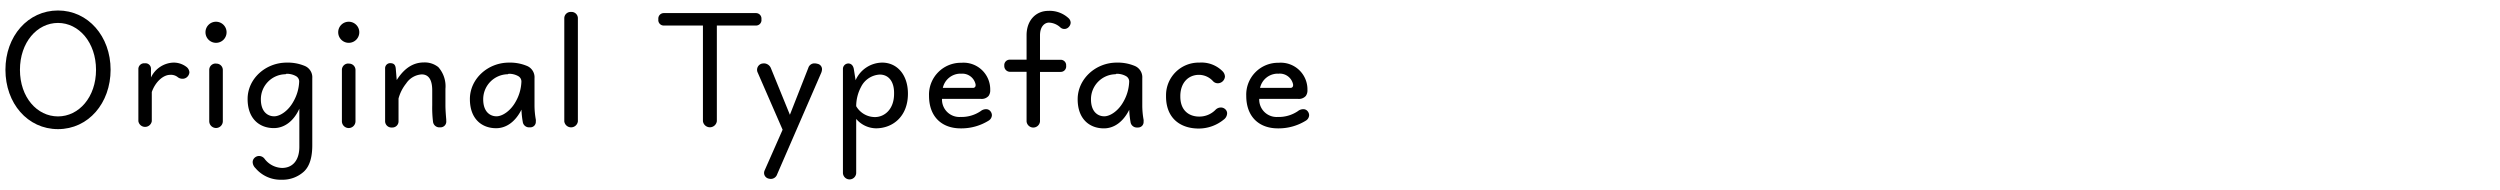
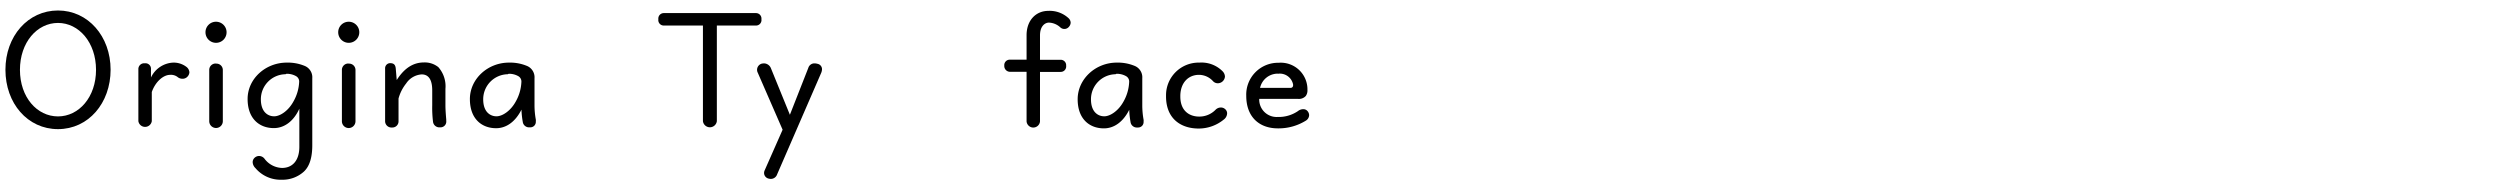
<svg xmlns="http://www.w3.org/2000/svg" id="レイヤー_1" data-name="レイヤー 1" viewBox="0 0 460 35">
  <title>UDdigikyoWriting_R</title>
  <path d="M10.67,1.93c5.54,0,9.68,4.76,9.68,10.9s-4.08,10.93-9.68,10.93S1,19,1,12.83,5.14,1.93,10.67,1.93Zm0,2.29c-3.84,0-7,3.57-7,8.63s3.16,8.57,7,8.57,7-3.54,7-8.57S14.52,4.22,10.67,4.22Z" />
  <path d="M31.84,11.52a3.86,3.86,0,0,1,2.44.77,1.38,1.38,0,0,1,.57,1,1.24,1.24,0,0,1-.3.75,1.21,1.21,0,0,1-1,.45,1.37,1.37,0,0,1-.89-.33,2,2,0,0,0-1.34-.39c-1.31,0-2.74,1.31-3.39,3.16v5.36a1.25,1.25,0,0,1-2.47,0V12.65a1.06,1.06,0,0,1,1.19-1,1,1,0,0,1,1.13,1v1.61A4.76,4.76,0,0,1,31.84,11.52Z" />
  <path d="M39.74,4a1.94,1.94,0,1,1-1.93,1.94A1.93,1.93,0,0,1,39.74,4Zm0,7.71A1.17,1.17,0,0,1,41,12.86v9.44a1.25,1.25,0,0,1-2.5,0V12.86A1.17,1.17,0,0,1,39.74,11.69Z" />
  <path d="M52.76,11.52a8.08,8.08,0,0,1,3.21.57,2.26,2.26,0,0,1,1.49,2.29V26.73c0,1.91-.36,3.72-1.52,4.82a5.82,5.82,0,0,1-4.08,1.52A6.05,6.05,0,0,1,47,30.93a1.61,1.61,0,0,1-.51-1.1,1.08,1.08,0,0,1,.3-.74,1.22,1.22,0,0,1,.86-.39,1.29,1.29,0,0,1,1,.48A4.18,4.18,0,0,0,51.9,30.9c1.82,0,3.18-1.25,3.18-3.9V20c-1,2.23-2.71,3.57-4.7,3.57-2.56,0-4.82-1.64-4.82-5.36S48.86,11.52,52.76,11.52Zm-.24,2.14A4.6,4.6,0,0,0,48,18.27c0,2.38,1.34,3.13,2.44,3.13s2.59-1,3.51-2.65A8,8,0,0,0,55.05,15a1.13,1.13,0,0,0-.6-1,3.38,3.38,0,0,0-1.76-.42Z" />
  <path d="M64.16,4a1.94,1.94,0,1,1-1.93,1.94A1.93,1.93,0,0,1,64.16,4Zm0,7.71a1.17,1.17,0,0,1,1.25,1.16v9.44a1.25,1.25,0,0,1-2.5,0V12.86A1.17,1.17,0,0,1,64.16,11.69Z" />
  <path d="M78,11.49a4,4,0,0,1,2.65.86,5.3,5.3,0,0,1,1.31,4v3c0,.77.06,1.58.15,2.65v.24a1.06,1.06,0,0,1-1,1.19h-.15a1.17,1.17,0,0,1-1.28-1,21.1,21.1,0,0,1-.15-3.07V16.64c0-2-.68-2.95-1.94-2.95a3.71,3.71,0,0,0-2.86,1.67,7.55,7.55,0,0,0-1.4,2.77v4.23a1.13,1.13,0,0,1-1.19,1.1,1.17,1.17,0,0,1-1.28-1.1V12.62a.94.94,0,0,1,.89-1c.63,0,1,.21,1.07,1L73,14.73C74.56,12.26,76.32,11.49,78,11.49Z" />
  <path d="M93.65,11.52a8.08,8.08,0,0,1,3.21.57,2.26,2.26,0,0,1,1.49,2.29v5A14.9,14.9,0,0,0,98.59,22a1.47,1.47,0,0,1,0,.36,1,1,0,0,1-1,1.07h-.15a1.16,1.16,0,0,1-1.25-1,15.58,15.58,0,0,1-.24-2.26c-1.07,2.14-2.71,3.42-4.67,3.42-2.56,0-4.82-1.64-4.82-5.36S89.75,11.52,93.65,11.52Zm-.24,2.14a4.6,4.6,0,0,0-4.5,4.61c0,2.38,1.34,3.13,2.44,3.13s2.59-1,3.51-2.65A8,8,0,0,0,95.94,15a1.13,1.13,0,0,0-.6-1,3.38,3.38,0,0,0-1.76-.42Z" />
-   <path d="M105.08,2.2a1.16,1.16,0,0,1,1.25,1.13v19a1.26,1.26,0,0,1-2.5,0v-19A1.16,1.16,0,0,1,105.08,2.2Z" />
  <path d="M139.1,2.41a1,1,0,0,1,1,1.13,1,1,0,0,1-1,1.16h-7.2V22.29a1.29,1.29,0,0,1-2.56,0V4.7h-7.2a1,1,0,0,1-1-1.16,1,1,0,0,1,1-1.13Z" />
  <path d="M140.13,11.72a2.39,2.39,0,0,1,.42-.06,1.41,1.41,0,0,1,1.31.92l3.48,8.54,3.39-8.63a1.17,1.17,0,0,1,1.13-.83,2.22,2.22,0,0,1,.59.09,1,1,0,0,1,.8,1,1.89,1.89,0,0,1-.15.66L143,32.06a1.23,1.23,0,0,1-1.16.86,2,2,0,0,1-.42-.06,1.07,1.07,0,0,1-.83-1,1.17,1.17,0,0,1,.12-.54L144,23.87l-4.58-10.51a1.14,1.14,0,0,1-.12-.51A1.18,1.18,0,0,1,140.13,11.72Z" />
-   <path d="M162.33,11.52c2.68,0,4.73,2.17,4.73,5.72,0,4.2-2.8,6.37-5.89,6.37a4.88,4.88,0,0,1-3.63-1.73v9.91a1.22,1.22,0,0,1-2.44,0V12.68a1,1,0,0,1,1-1c.42,0,.86.27,1,1l.33,2.08A5.41,5.41,0,0,1,162.33,11.52Zm-.45,2.2A4.08,4.08,0,0,0,158.43,16a7.57,7.57,0,0,0-.89,3.54,4,4,0,0,0,3.42,2H161c1.67,0,3.51-1.34,3.51-4.29C164.56,14.91,163.43,13.72,161.88,13.72Z" />
-   <path d="M176.9,11.55a4.91,4.91,0,0,1,5.3,5,1.73,1.73,0,0,1-.3,1.1,1.68,1.68,0,0,1-1.46.54h-7.11a3.2,3.2,0,0,0,3.39,3.33,6.28,6.28,0,0,0,3.72-1.07,1.58,1.58,0,0,1,1-.36,1,1,0,0,1,.83.42,1.19,1.19,0,0,1,.24.68,1.23,1.23,0,0,1-.59,1,9.52,9.52,0,0,1-5.15,1.43c-3.45,0-5.83-2.11-5.83-6A5.86,5.86,0,0,1,176.9,11.55Zm-.12,2a3.34,3.34,0,0,0-3.3,2.62H179a.46.46,0,0,0,.51-.51v-.12A2.49,2.49,0,0,0,176.78,13.57Z" />
  <path d="M192.89,2a5.11,5.11,0,0,1,3.75,1.37,1.16,1.16,0,0,1,.36.8,1.17,1.17,0,0,1-.3.74,1.09,1.09,0,0,1-1.61.12A3.26,3.26,0,0,0,193,4.16c-.71,0-1.64.63-1.64,2.35V11h3.81a1,1,0,0,1,1,1.1,1,1,0,0,1-1,1.13h-3.81v9.11a1.24,1.24,0,0,1-2.47,0V13.21h-3.1a1.06,1.06,0,0,1-1-1.13,1,1,0,0,1,1-1.1h3.1V6.51C188.88,3.72,190.63,2,192.89,2Z" />
  <path d="M205.48,11.52a8.08,8.08,0,0,1,3.21.57,2.26,2.26,0,0,1,1.49,2.29v5a14.9,14.9,0,0,0,.24,2.65,1.47,1.47,0,0,1,0,.36,1,1,0,0,1-1,1.07h-.15a1.16,1.16,0,0,1-1.25-1,15.58,15.58,0,0,1-.24-2.26c-1.07,2.14-2.71,3.42-4.67,3.42-2.56,0-4.82-1.64-4.82-5.36S201.58,11.52,205.48,11.52Zm-.24,2.14a4.6,4.6,0,0,0-4.5,4.61c0,2.38,1.34,3.13,2.44,3.13s2.59-1,3.51-2.65A8,8,0,0,0,207.77,15a1.13,1.13,0,0,0-.6-1,3.38,3.38,0,0,0-1.76-.42Z" />
  <path d="M220.71,11.52a5.45,5.45,0,0,1,4.23,1.58,1.47,1.47,0,0,1,.45,1,1.33,1.33,0,0,1-1.28,1.22,1.2,1.2,0,0,1-.92-.39,3.5,3.5,0,0,0-2.56-1.16c-2,0-3.39,1.46-3.45,3.78v.21c0,2.77,1.82,3.69,3.45,3.69a4.15,4.15,0,0,0,3-1.22,1.38,1.38,0,0,1,1-.45,1.17,1.17,0,0,1,.89.39,1,1,0,0,1,.27.68,1.49,1.49,0,0,1-.63,1.16,7.26,7.26,0,0,1-4.61,1.64c-3.25,0-6-1.79-6-5.92v-.21A6,6,0,0,1,220.71,11.52Z" />
  <path d="M235.27,11.55a4.91,4.91,0,0,1,5.3,5,1.73,1.73,0,0,1-.3,1.1,1.68,1.68,0,0,1-1.46.54h-7.11a3.2,3.2,0,0,0,3.39,3.33,6.28,6.28,0,0,0,3.72-1.07,1.58,1.58,0,0,1,1-.36,1,1,0,0,1,.83.42,1.19,1.19,0,0,1,.24.68,1.23,1.23,0,0,1-.59,1,9.52,9.52,0,0,1-5.15,1.43c-3.45,0-5.83-2.11-5.83-6A5.86,5.86,0,0,1,235.27,11.55Zm-.12,2a3.34,3.34,0,0,0-3.3,2.62h5.57a.46.46,0,0,0,.51-.51v-.12A2.49,2.49,0,0,0,235.15,13.57Z" />
</svg>